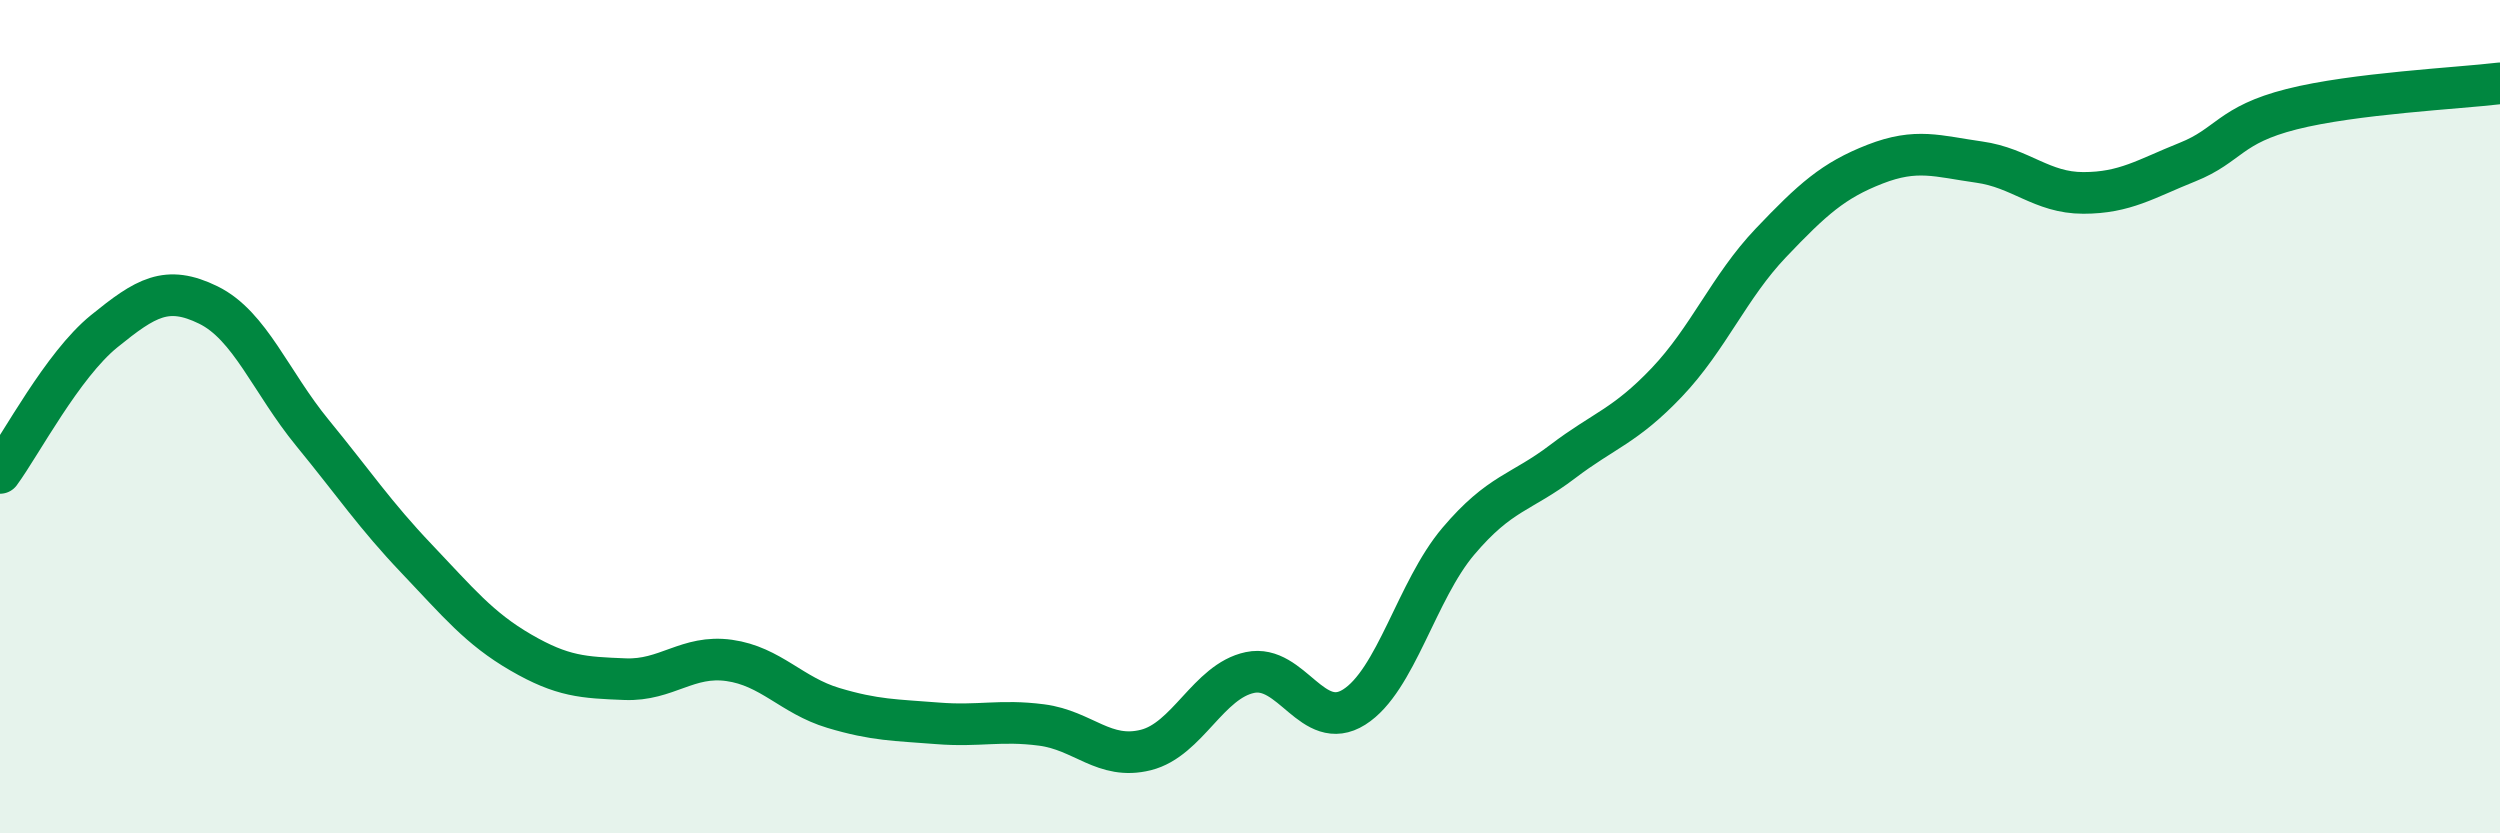
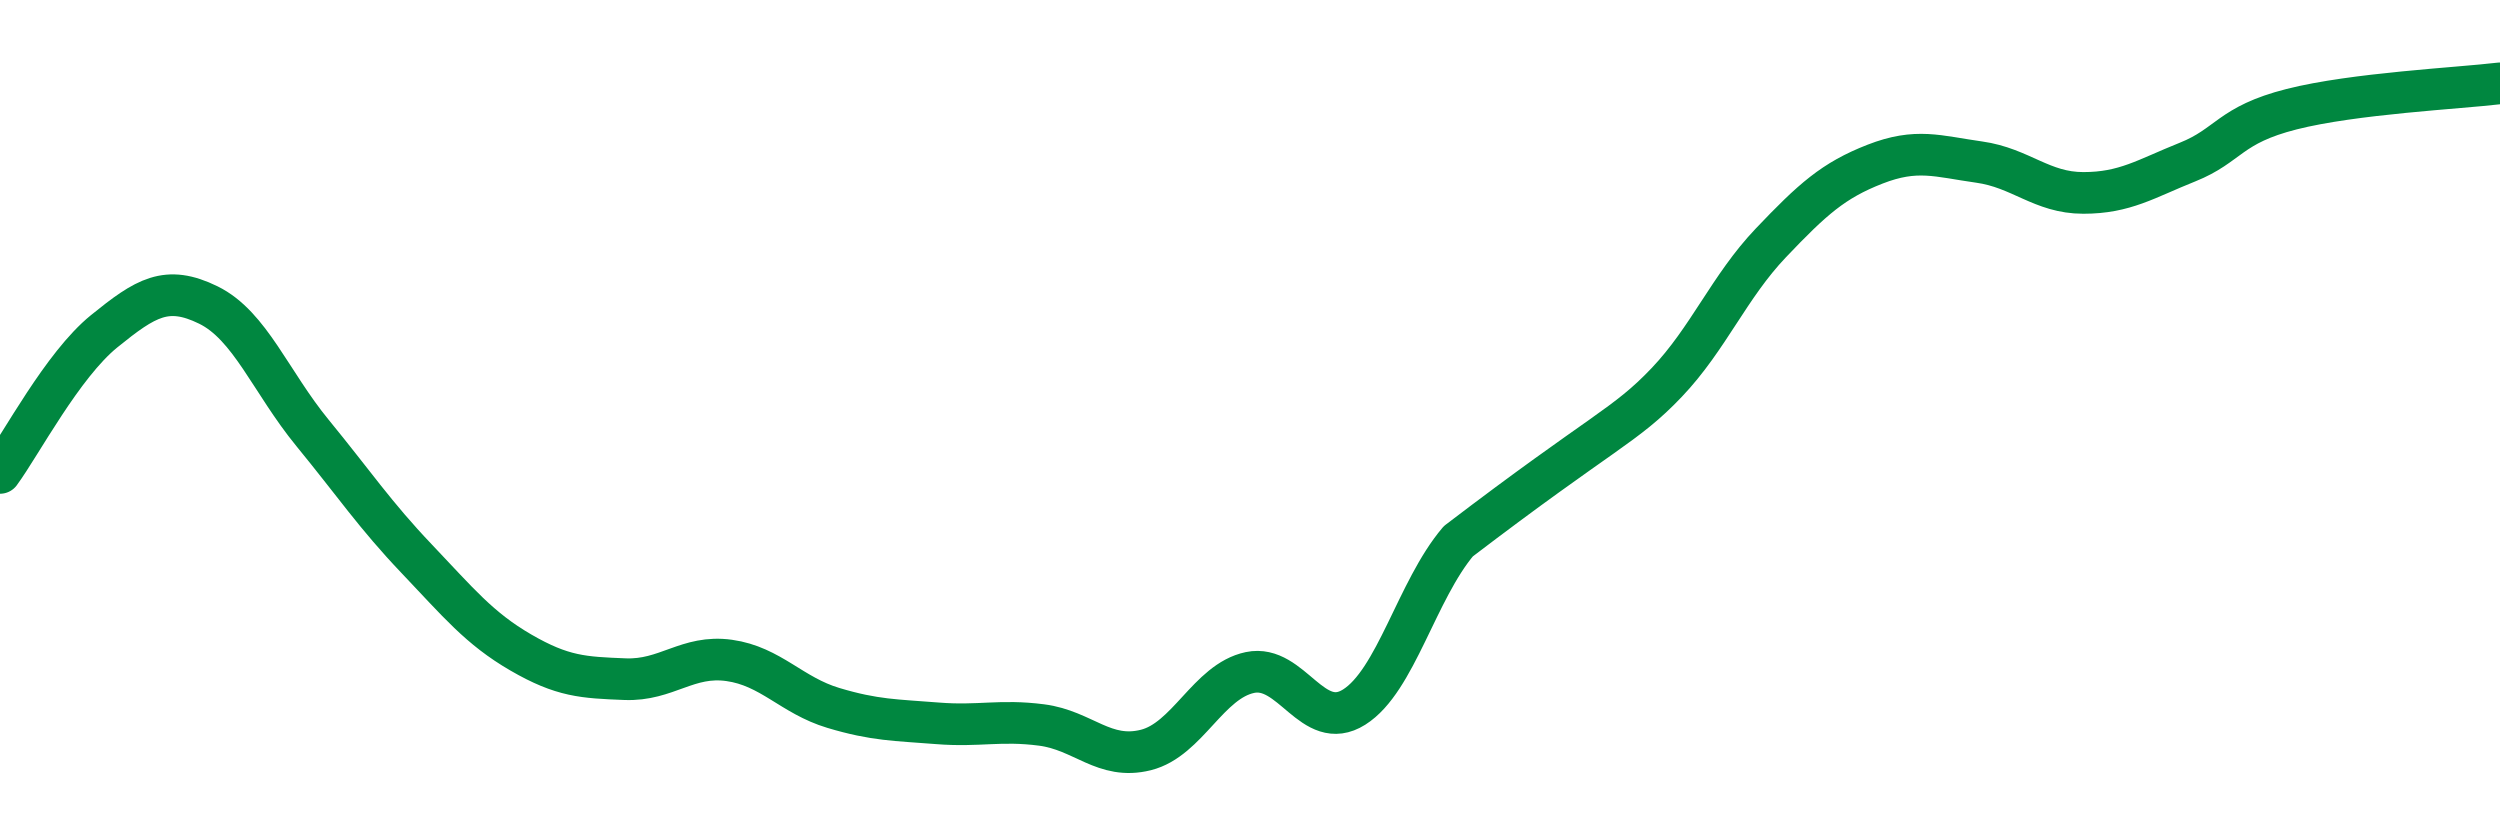
<svg xmlns="http://www.w3.org/2000/svg" width="60" height="20" viewBox="0 0 60 20">
-   <path d="M 0,11.35 C 0.5,10.67 1.5,8.76 2.5,7.95 C 3.5,7.14 4,6.83 5,7.32 C 6,7.81 6.5,9.17 7.5,10.39 C 8.5,11.61 9,12.36 10,13.41 C 11,14.46 11.5,15.08 12.5,15.66 C 13.5,16.24 14,16.26 15,16.3 C 16,16.34 16.5,15.71 17.5,15.85 C 18.5,15.99 19,16.69 20,16.99 C 21,17.29 21.5,17.28 22.5,17.36 C 23.5,17.44 24,17.27 25,17.4 C 26,17.53 26.5,18.25 27.5,18 C 28.5,17.75 29,16.35 30,16.14 C 31,15.93 31.5,17.6 32.5,16.97 C 33.5,16.34 34,14.17 35,12.99 C 36,11.81 36.5,11.84 37.5,11.08 C 38.5,10.32 39,10.23 40,9.18 C 41,8.13 41.5,6.88 42.5,5.83 C 43.5,4.78 44,4.33 45,3.94 C 46,3.55 46.5,3.75 47.5,3.89 C 48.5,4.03 49,4.63 50,4.63 C 51,4.63 51.5,4.29 52.5,3.89 C 53.5,3.49 53.5,3 55,2.62 C 56.5,2.24 59,2.12 60,2L60 20L0 20Z" fill="#008740" opacity="0.1" stroke-linecap="round" stroke-linejoin="round" />
-   <path d="M 0,11.35 C 0.5,10.67 1.5,8.76 2.5,7.95 C 3.5,7.14 4,6.83 5,7.32 C 6,7.81 6.5,9.17 7.5,10.39 C 8.5,11.61 9,12.36 10,13.41 C 11,14.46 11.5,15.08 12.5,15.66 C 13.5,16.24 14,16.26 15,16.3 C 16,16.34 16.5,15.71 17.5,15.85 C 18.5,15.99 19,16.69 20,16.99 C 21,17.29 21.5,17.28 22.5,17.36 C 23.5,17.44 24,17.27 25,17.4 C 26,17.53 26.5,18.25 27.5,18 C 28.5,17.75 29,16.35 30,16.14 C 31,15.93 31.5,17.6 32.5,16.97 C 33.5,16.34 34,14.17 35,12.99 C 36,11.81 36.5,11.84 37.5,11.08 C 38.5,10.32 39,10.23 40,9.18 C 41,8.13 41.5,6.88 42.5,5.83 C 43.5,4.78 44,4.33 45,3.94 C 46,3.55 46.5,3.75 47.5,3.89 C 48.5,4.03 49,4.63 50,4.63 C 51,4.63 51.5,4.29 52.5,3.89 C 53.5,3.49 53.5,3 55,2.62 C 56.5,2.24 59,2.12 60,2" stroke="#008740" stroke-width="1" fill="none" stroke-linecap="round" stroke-linejoin="round" />
+   <path d="M 0,11.35 C 0.5,10.67 1.5,8.76 2.5,7.95 C 3.5,7.14 4,6.83 5,7.32 C 6,7.81 6.5,9.17 7.5,10.39 C 8.5,11.61 9,12.36 10,13.41 C 11,14.46 11.5,15.08 12.5,15.66 C 13.5,16.24 14,16.26 15,16.3 C 16,16.34 16.5,15.71 17.5,15.85 C 18.5,15.99 19,16.69 20,16.99 C 21,17.29 21.5,17.28 22.5,17.36 C 23.5,17.44 24,17.27 25,17.4 C 26,17.53 26.5,18.25 27.5,18 C 28.5,17.75 29,16.35 30,16.14 C 31,15.93 31.5,17.6 32.5,16.97 C 33.5,16.34 34,14.17 35,12.99 C 38.5,10.32 39,10.23 40,9.18 C 41,8.13 41.5,6.88 42.5,5.83 C 43.5,4.78 44,4.33 45,3.94 C 46,3.55 46.5,3.75 47.5,3.89 C 48.5,4.03 49,4.63 50,4.63 C 51,4.63 51.5,4.29 52.5,3.89 C 53.5,3.49 53.5,3 55,2.62 C 56.5,2.24 59,2.12 60,2" stroke="#008740" stroke-width="1" fill="none" stroke-linecap="round" stroke-linejoin="round" />
</svg>